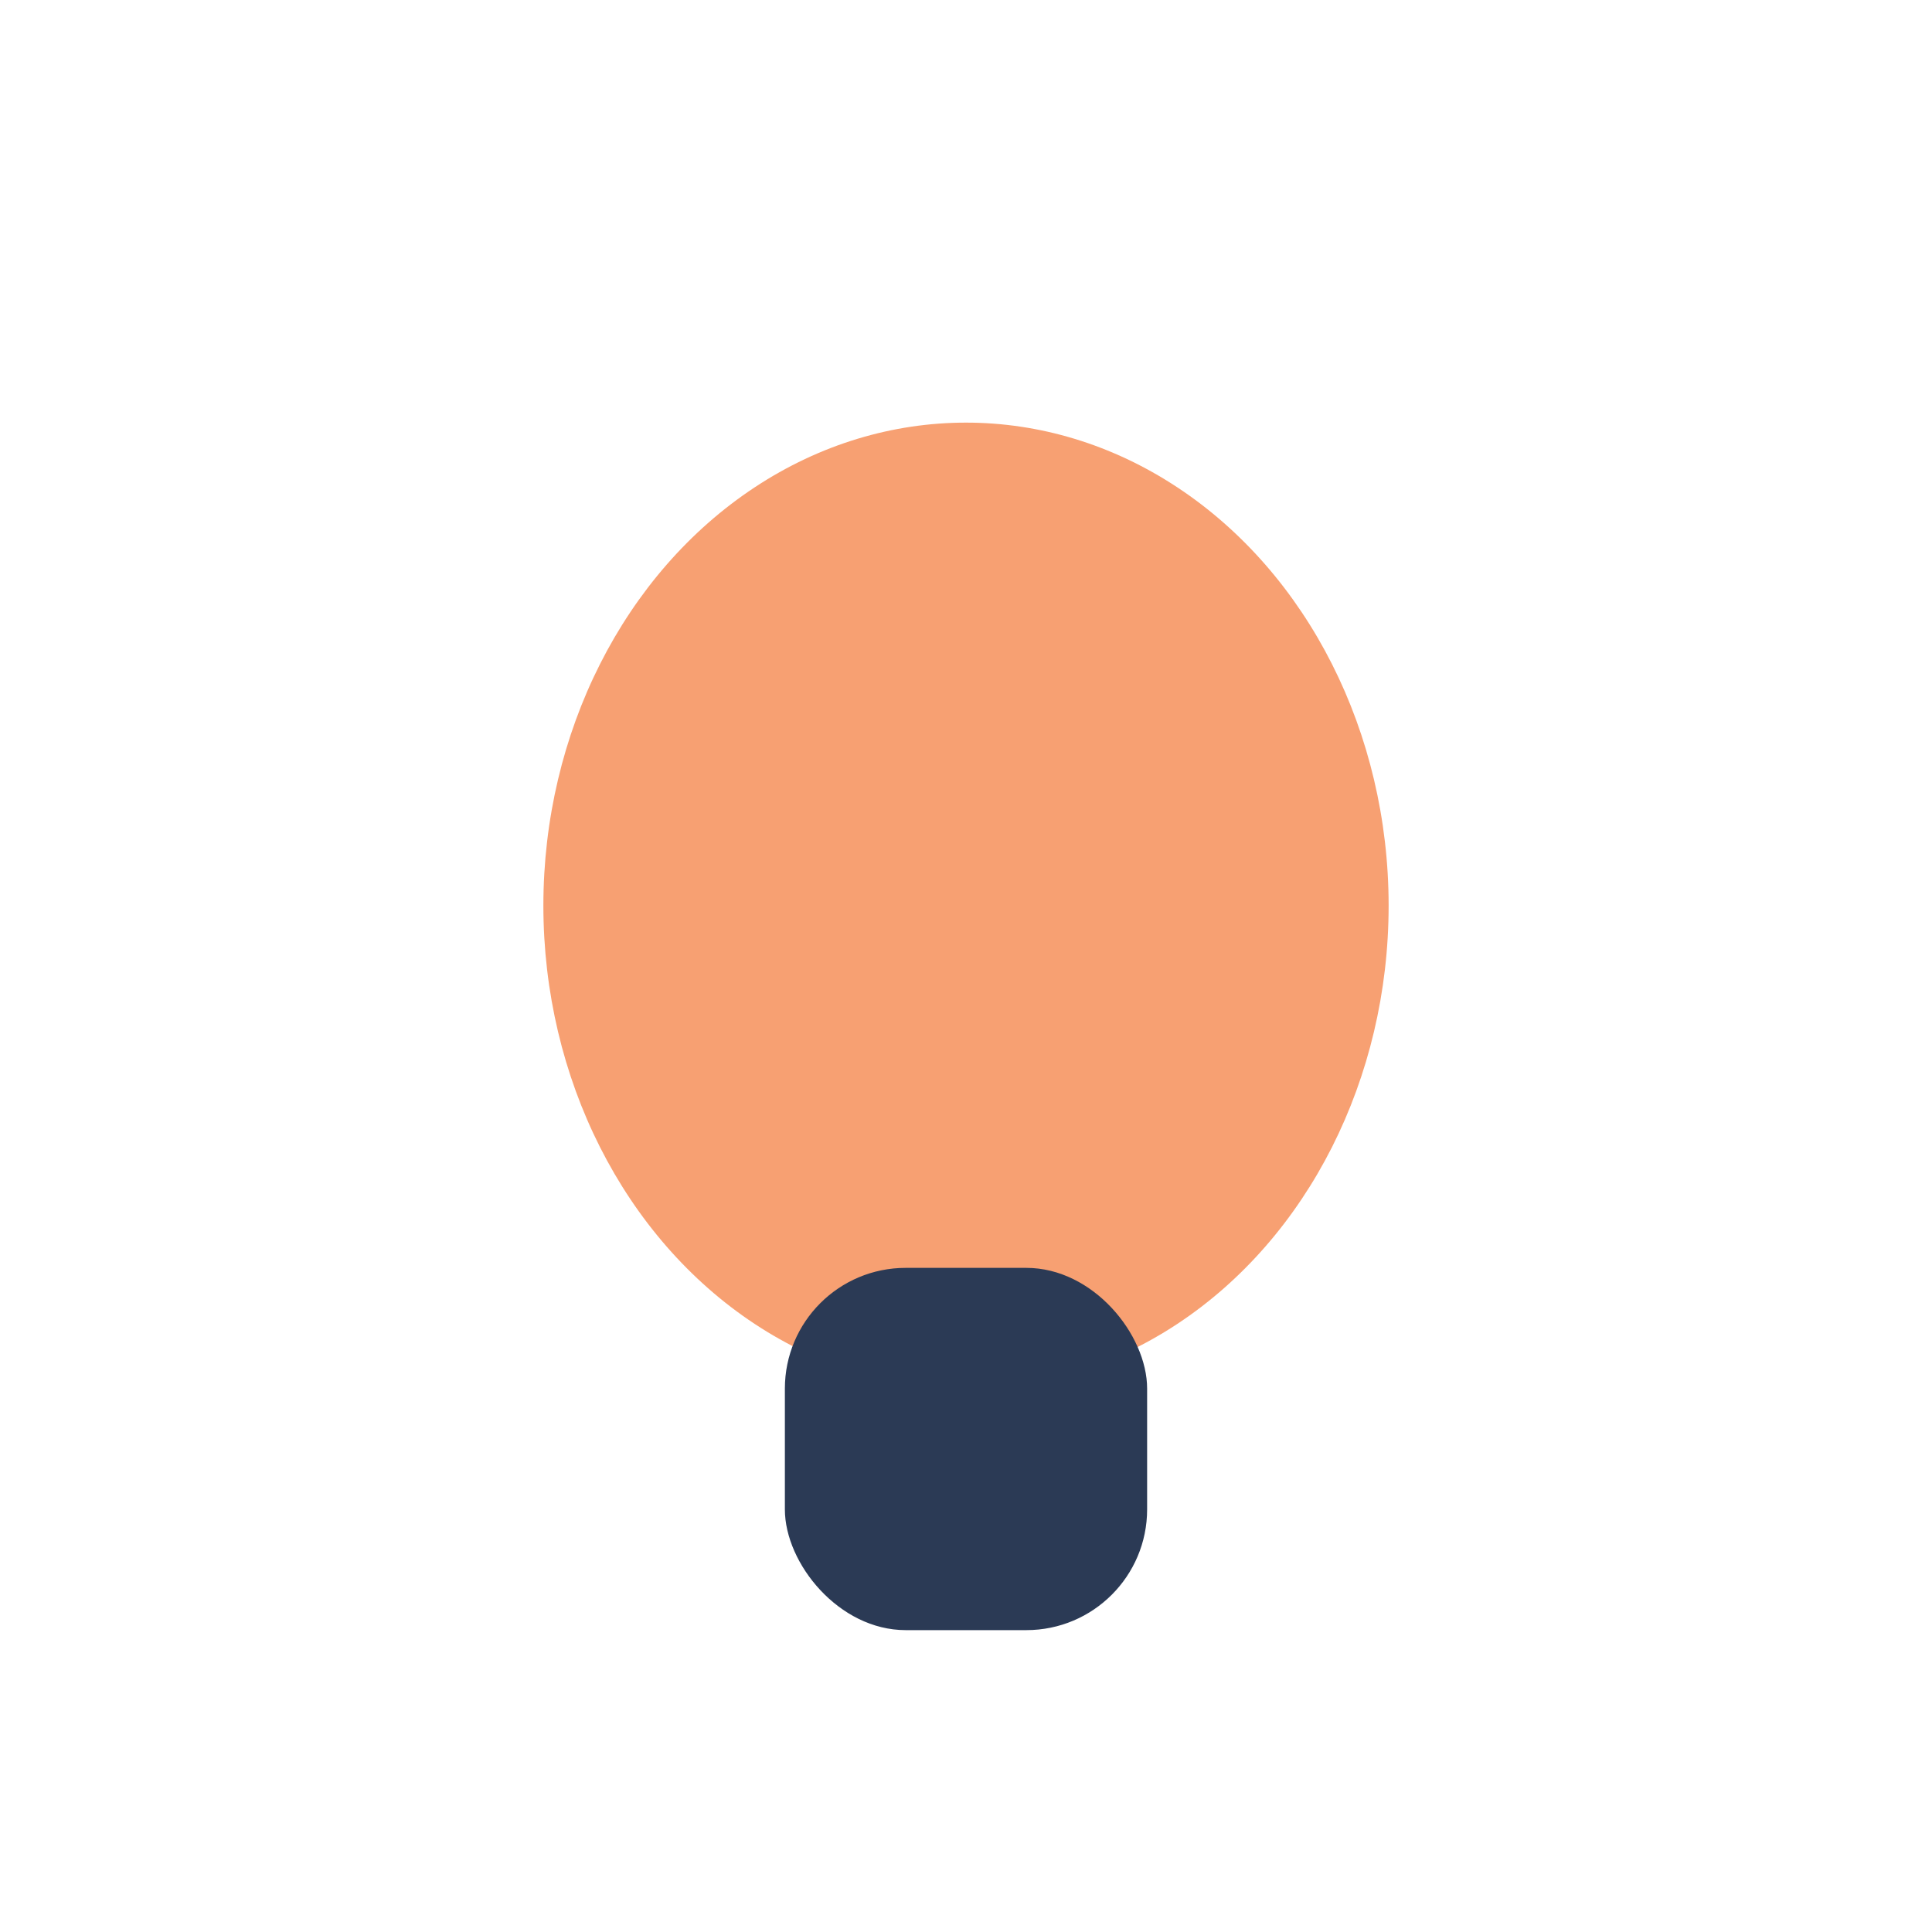
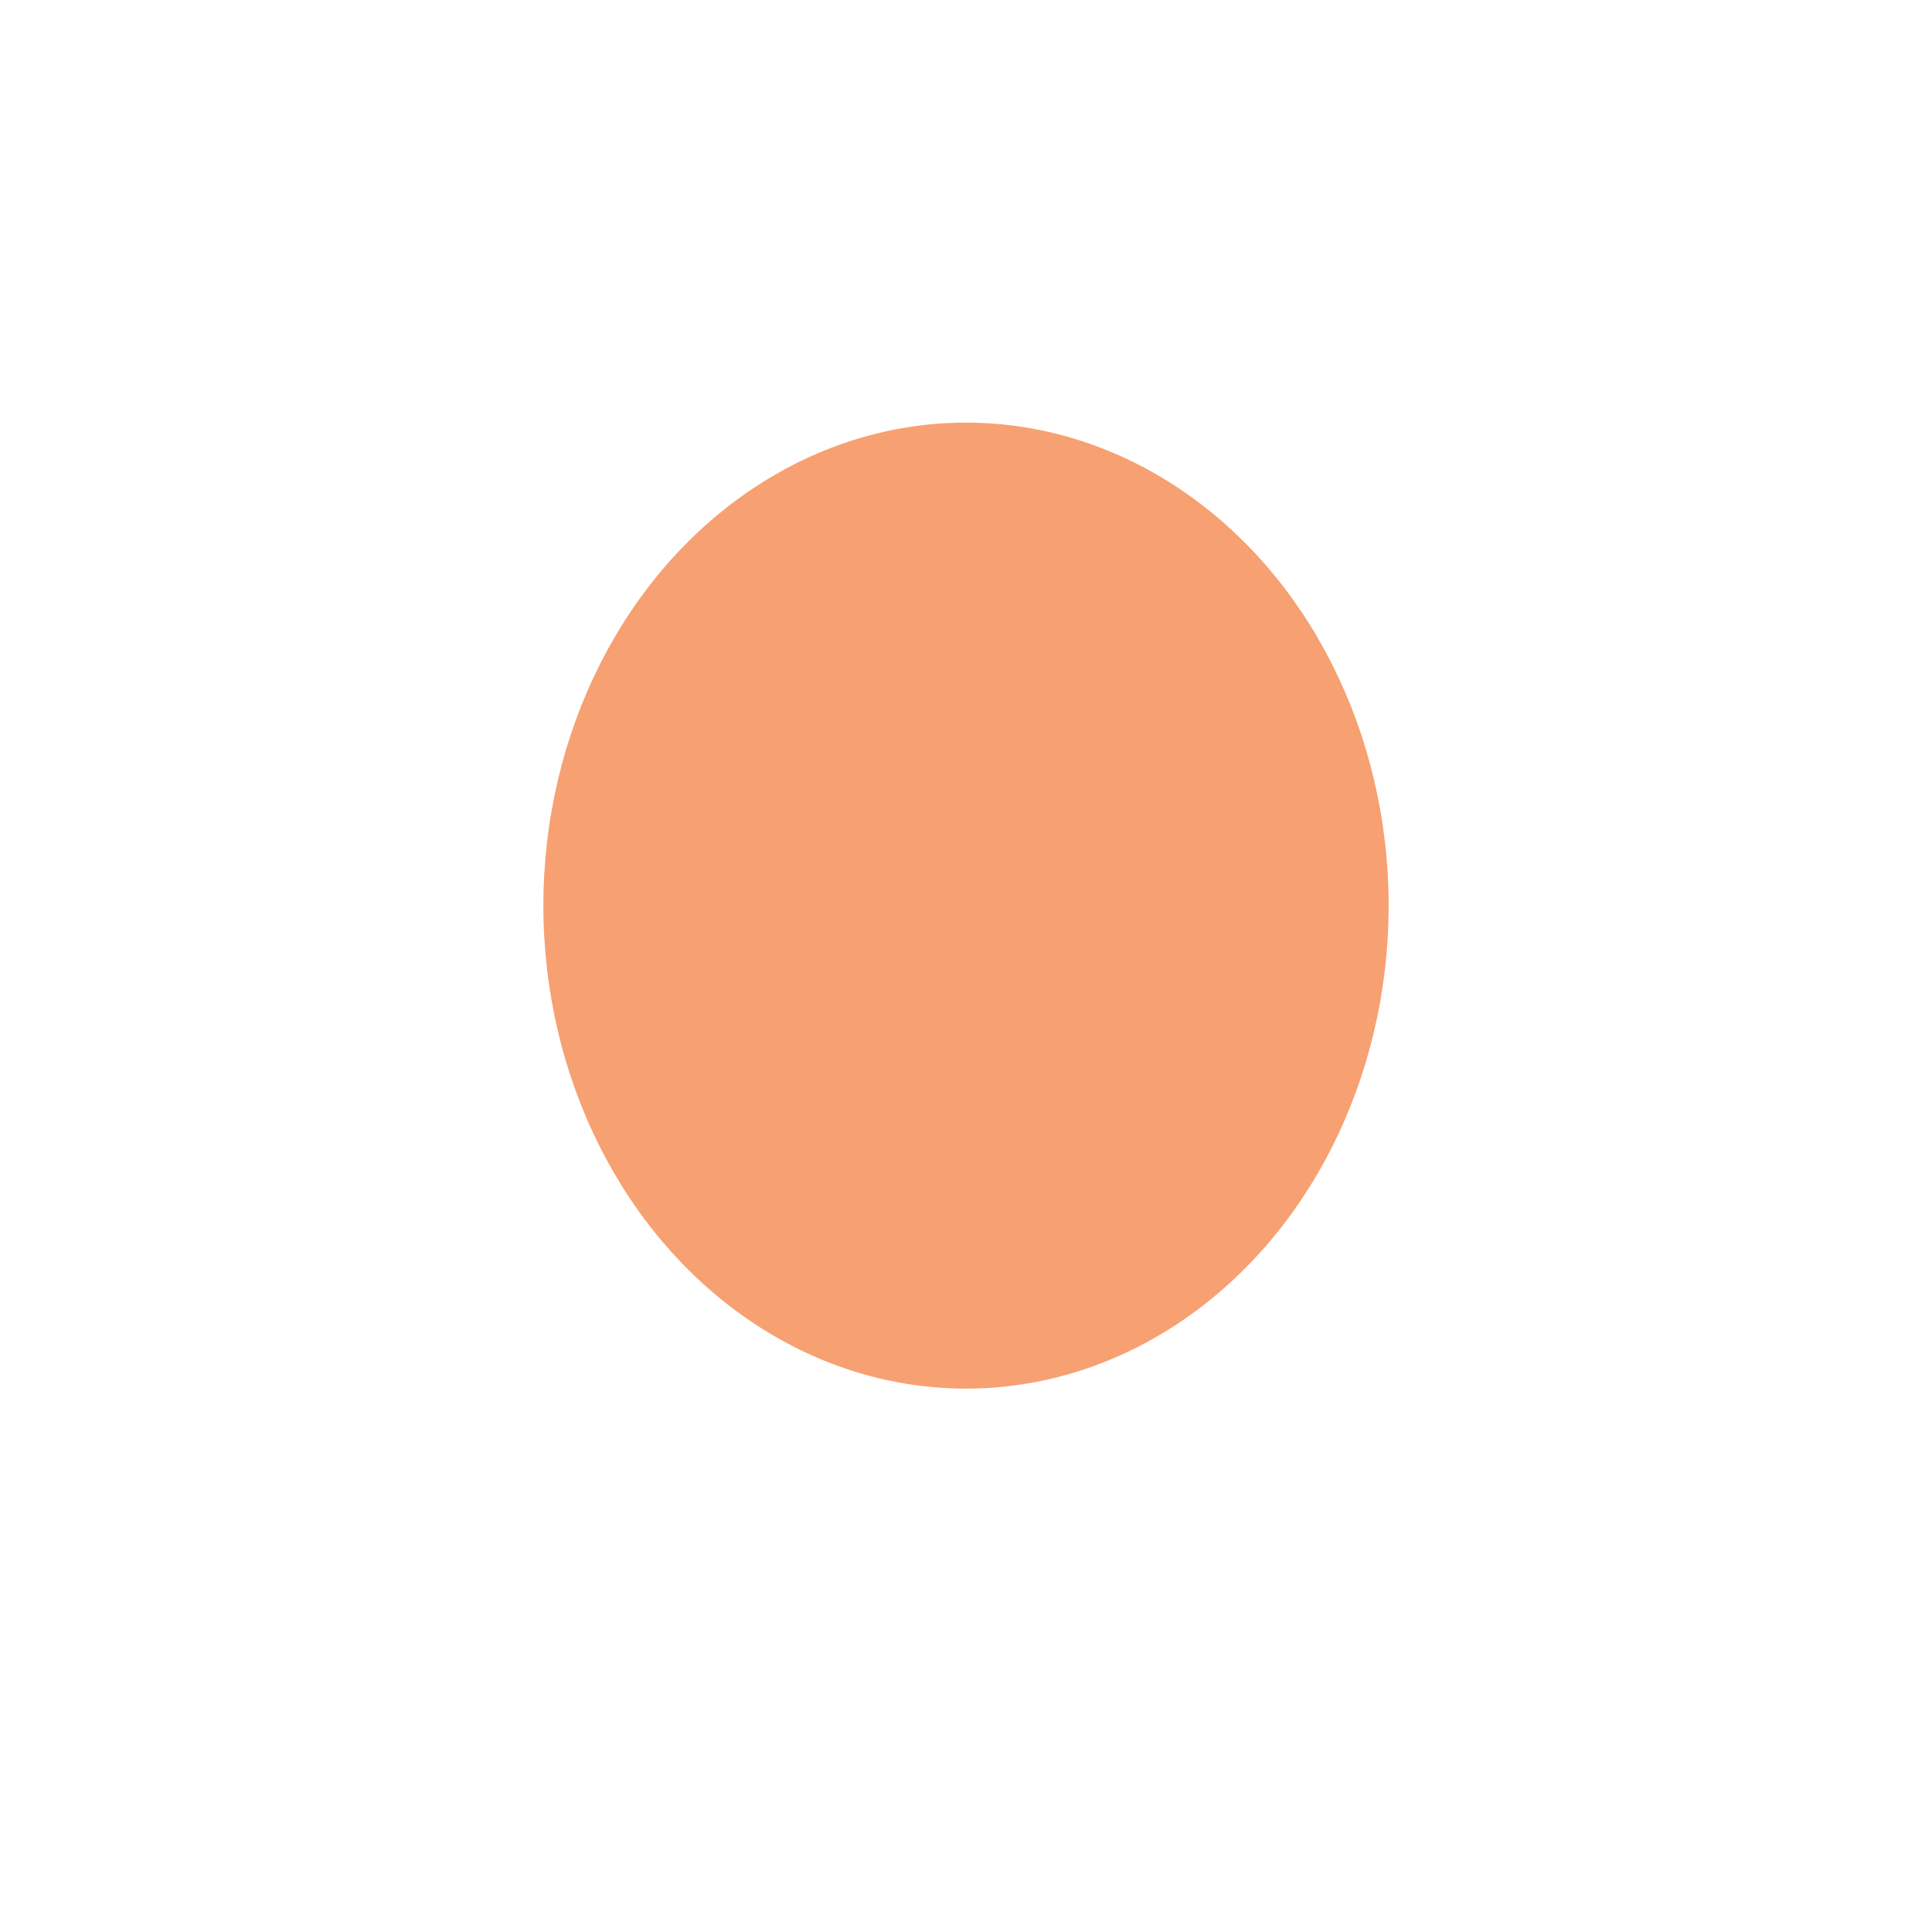
<svg xmlns="http://www.w3.org/2000/svg" width="32" height="32" viewBox="0 0 32 32">
  <ellipse cx="16" cy="15" rx="7" ry="8" fill="#F7A072" />
-   <rect x="13" y="21" width="6" height="6" rx="2" fill="#2B3A55" />
</svg>